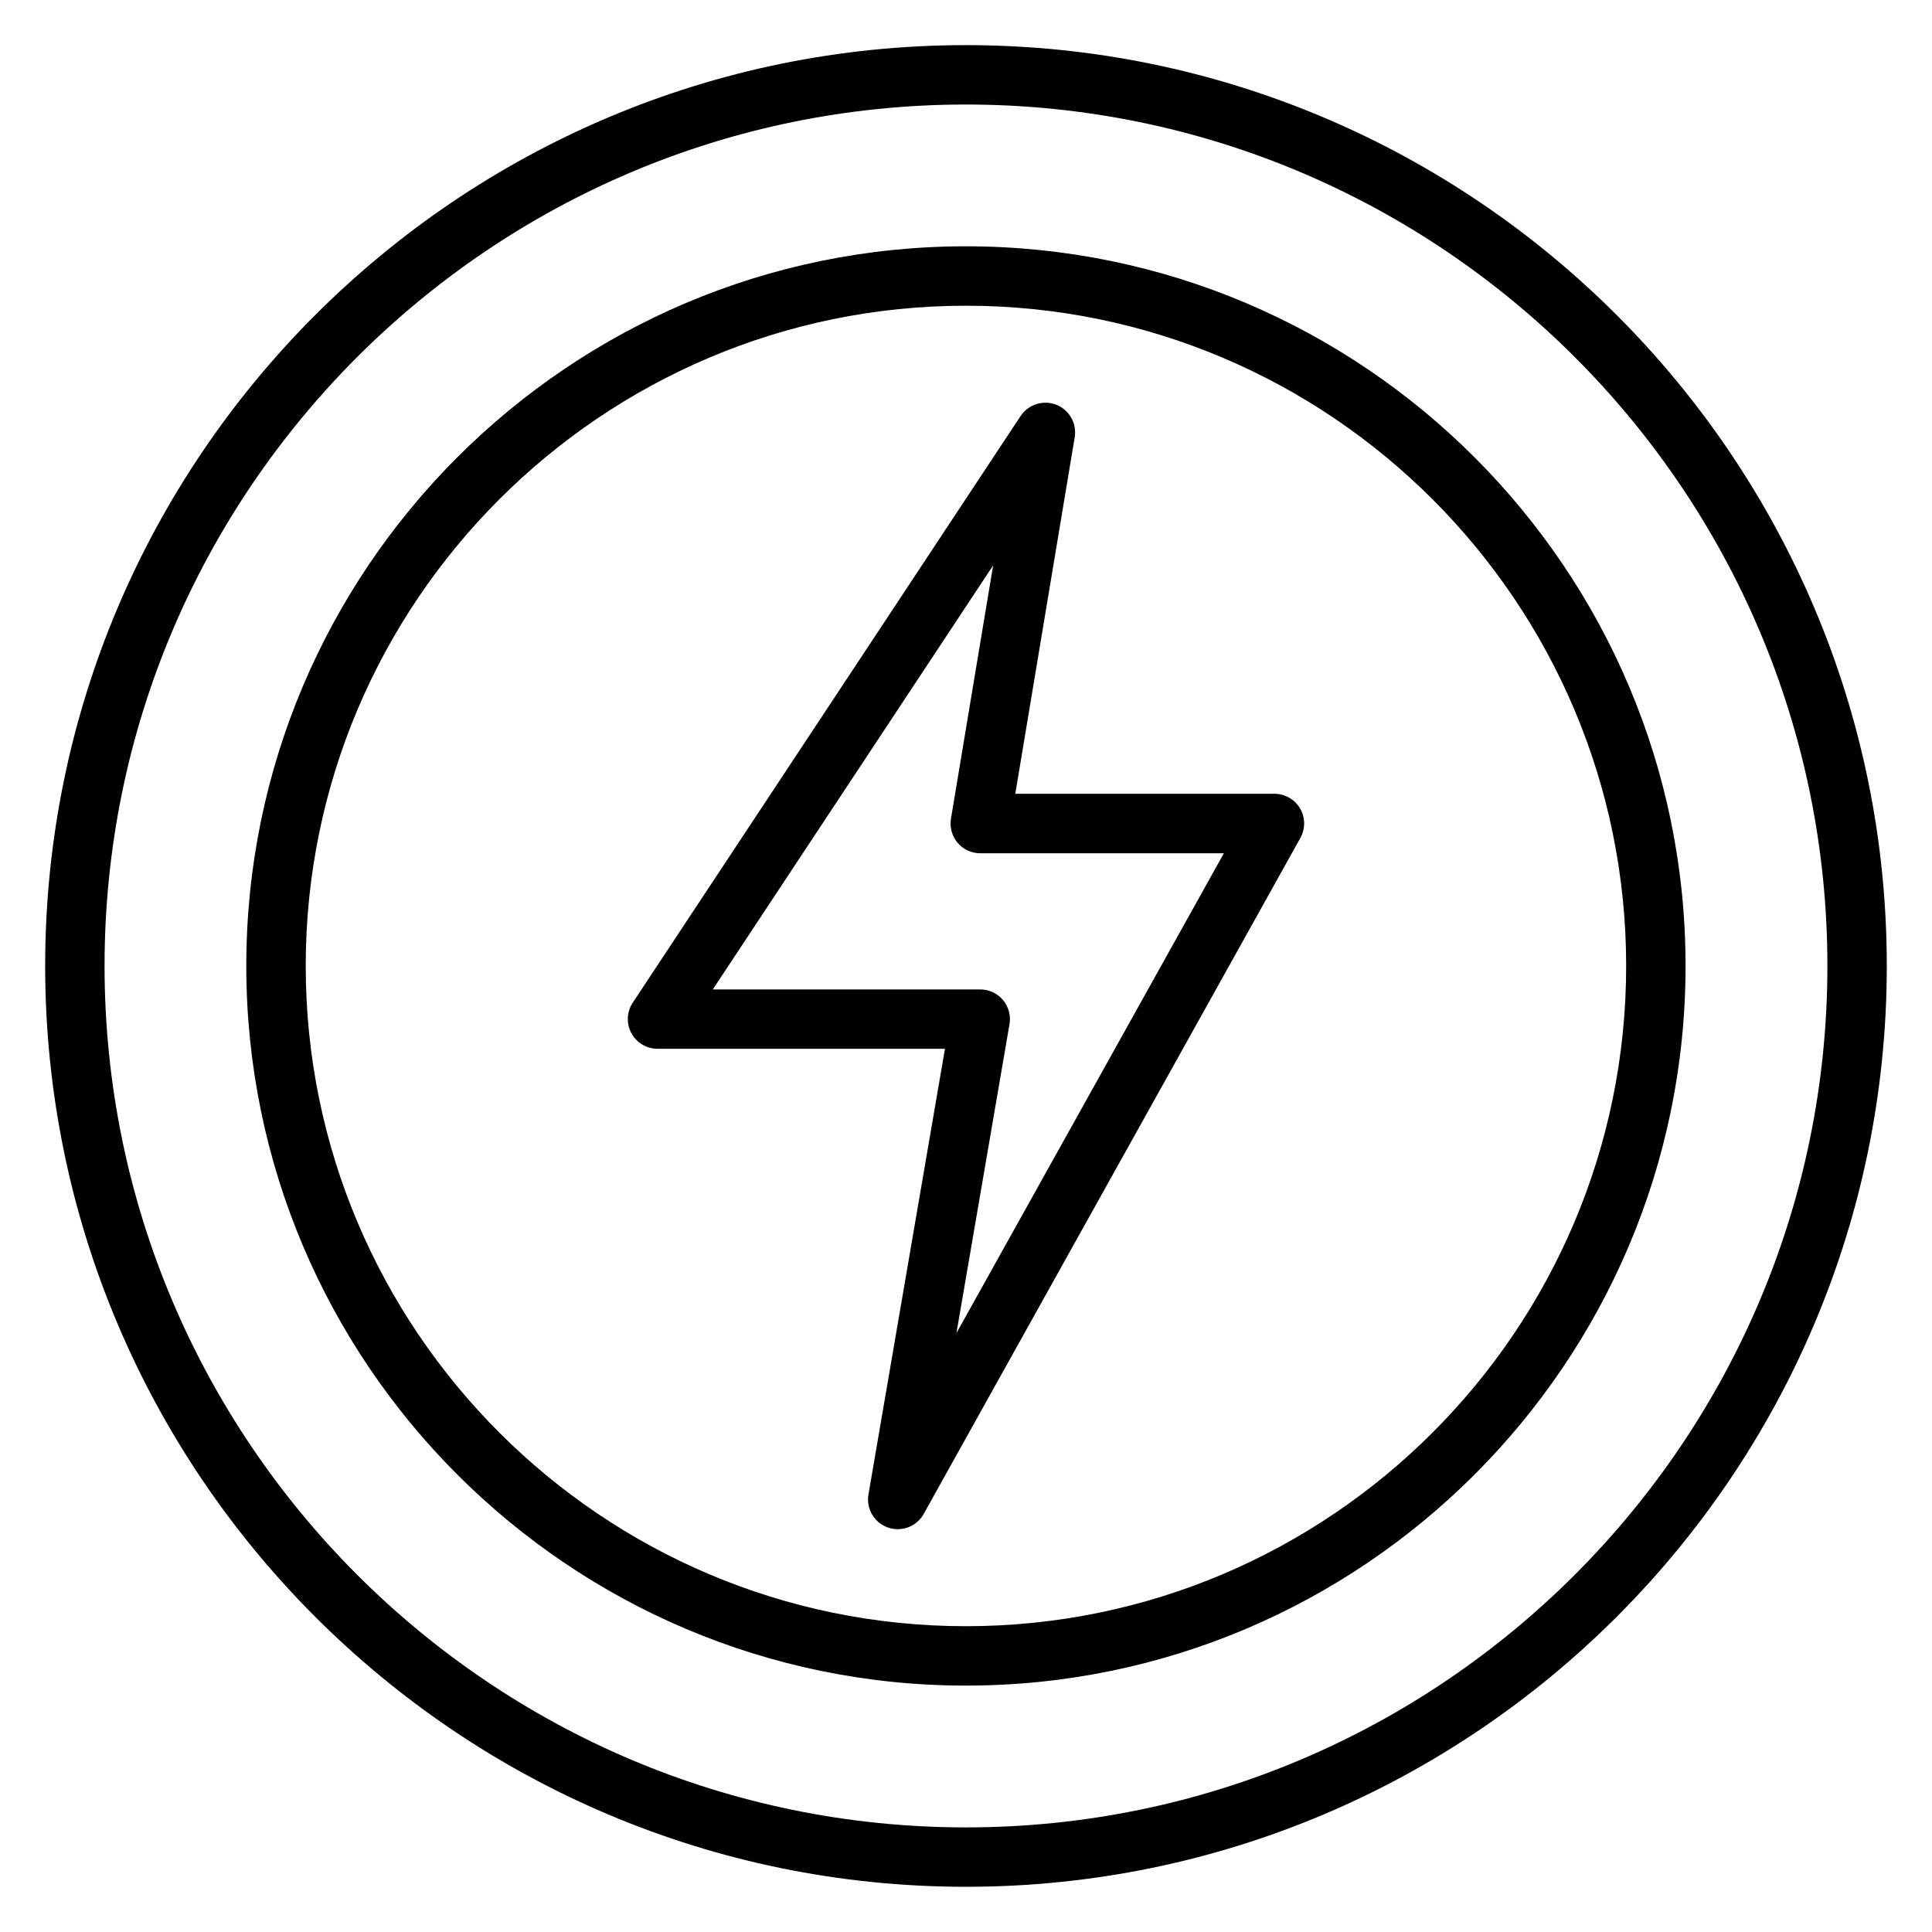
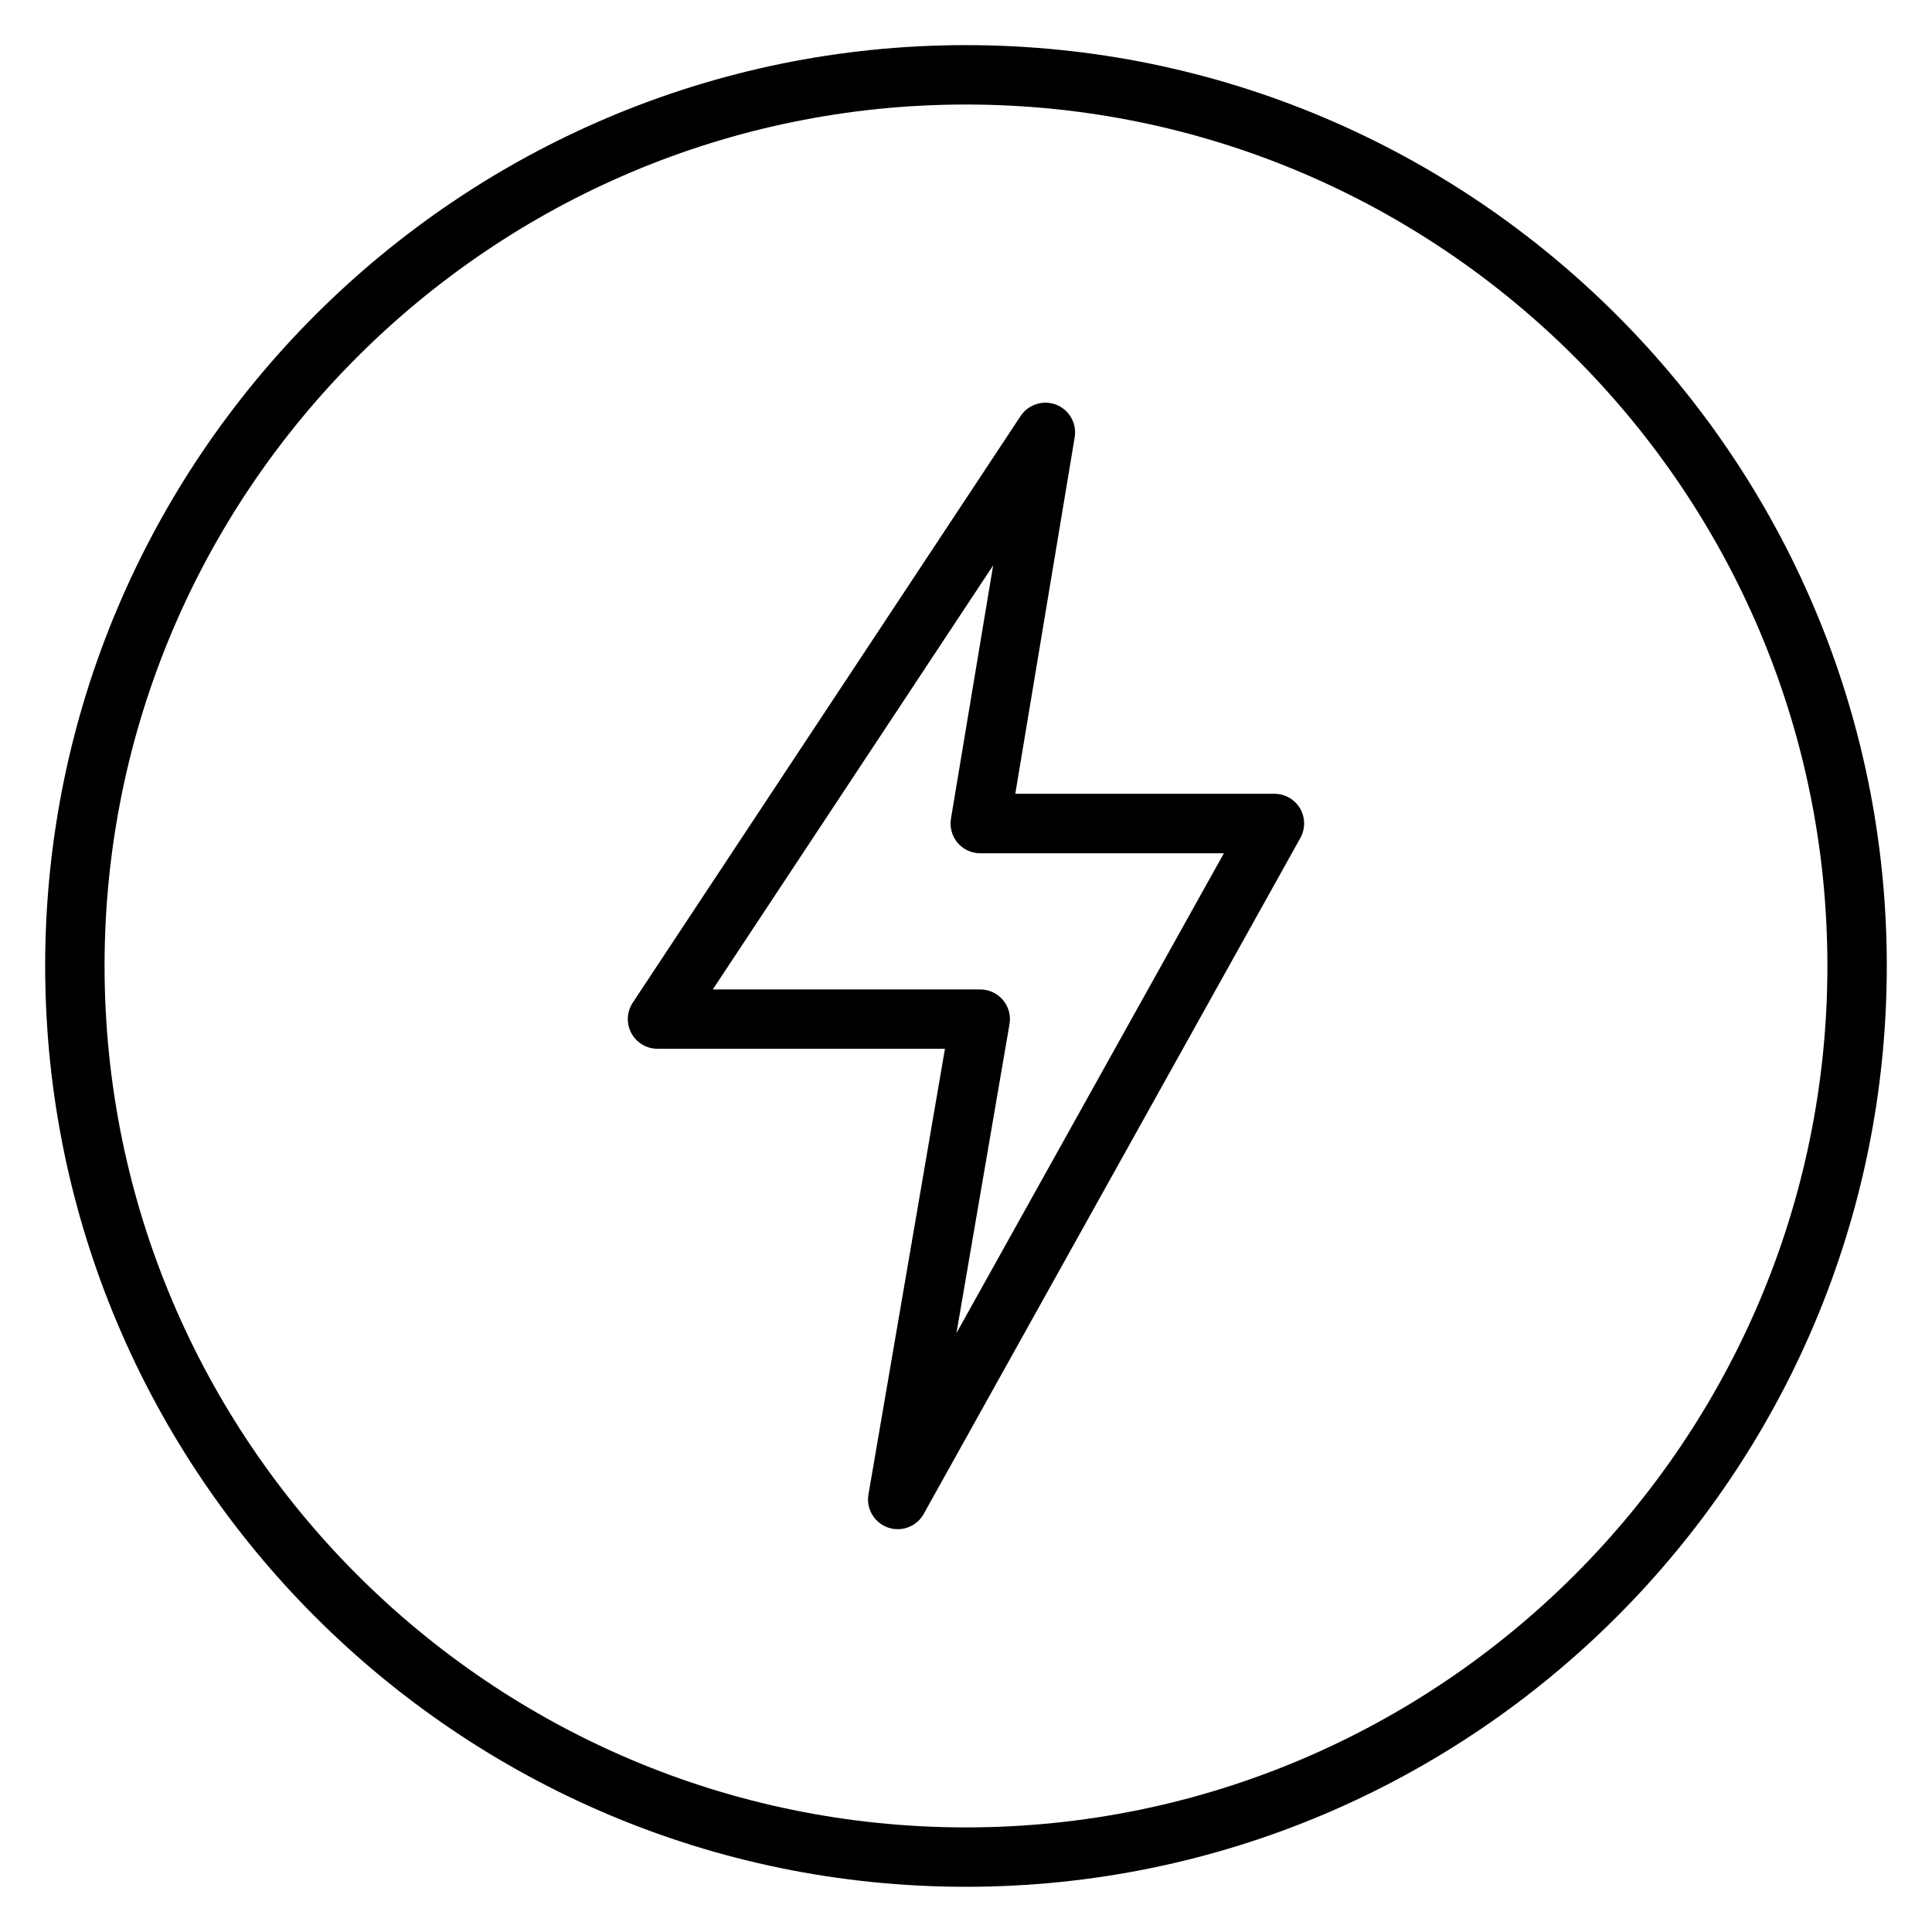
<svg xmlns="http://www.w3.org/2000/svg" fill="#000000" width="800px" height="800px" version="1.1" viewBox="144 144 512 512">
  <g>
    <path d="m481.74 354.36h-68.676l15.742-94.48c0.613-3.668-1.426-7.258-4.887-8.621-3.449-1.348-7.391-0.102-9.445 2.984l-102.79 155.48c-1.598 2.426-1.738 5.519-0.371 8.07 1.371 2.551 4.039 4.141 6.934 4.141h76.176l-20.273 118.11c-0.652 3.777 1.52 7.477 5.141 8.754 0.859 0.301 1.746 0.449 2.621 0.449 2.785 0 5.457-1.48 6.879-4.047l99.824-179.14c1.355-2.441 1.324-5.414-0.086-7.816s-4.008-3.883-6.793-3.883zm-84.27 142.92 14.059-81.875c0.395-2.281-0.242-4.629-1.738-6.398-1.496-1.77-3.699-2.793-6.023-2.793h-70.871l74.297-112.38-11.18 67.125c-0.379 2.281 0.262 4.613 1.754 6.383 1.496 1.77 3.691 2.785 6.008 2.785h64.566z" />
    <path d="m399.98 155.96c-134.55 0-244.01 109.46-244.01 244.01 0 134.57 109.46 244.05 244.01 244.05 134.56 0 244.04-109.48 244.04-244.05 0-134.55-109.48-244.01-244.04-244.01zm0 472.32c-125.87 0-228.27-102.43-228.27-228.31 0-125.87 102.4-228.27 228.27-228.27 125.88 0 228.3 102.4 228.3 228.27 0 125.89-102.42 228.31-228.3 228.31z" />
-     <path d="m399.98 209.27c-105.16 0-190.71 85.547-190.71 190.71 0 105.16 85.555 190.72 190.71 190.72 105.16 0 190.71-85.555 190.71-190.72 0-105.15-85.555-190.71-190.71-190.71zm0 365.69c-96.473 0-174.96-78.5-174.96-174.98 0-96.473 78.492-174.96 174.96-174.96 96.48 0 174.97 78.492 174.97 174.96-0.004 96.48-78.496 174.98-174.97 174.98z" />
  </g>
</svg>